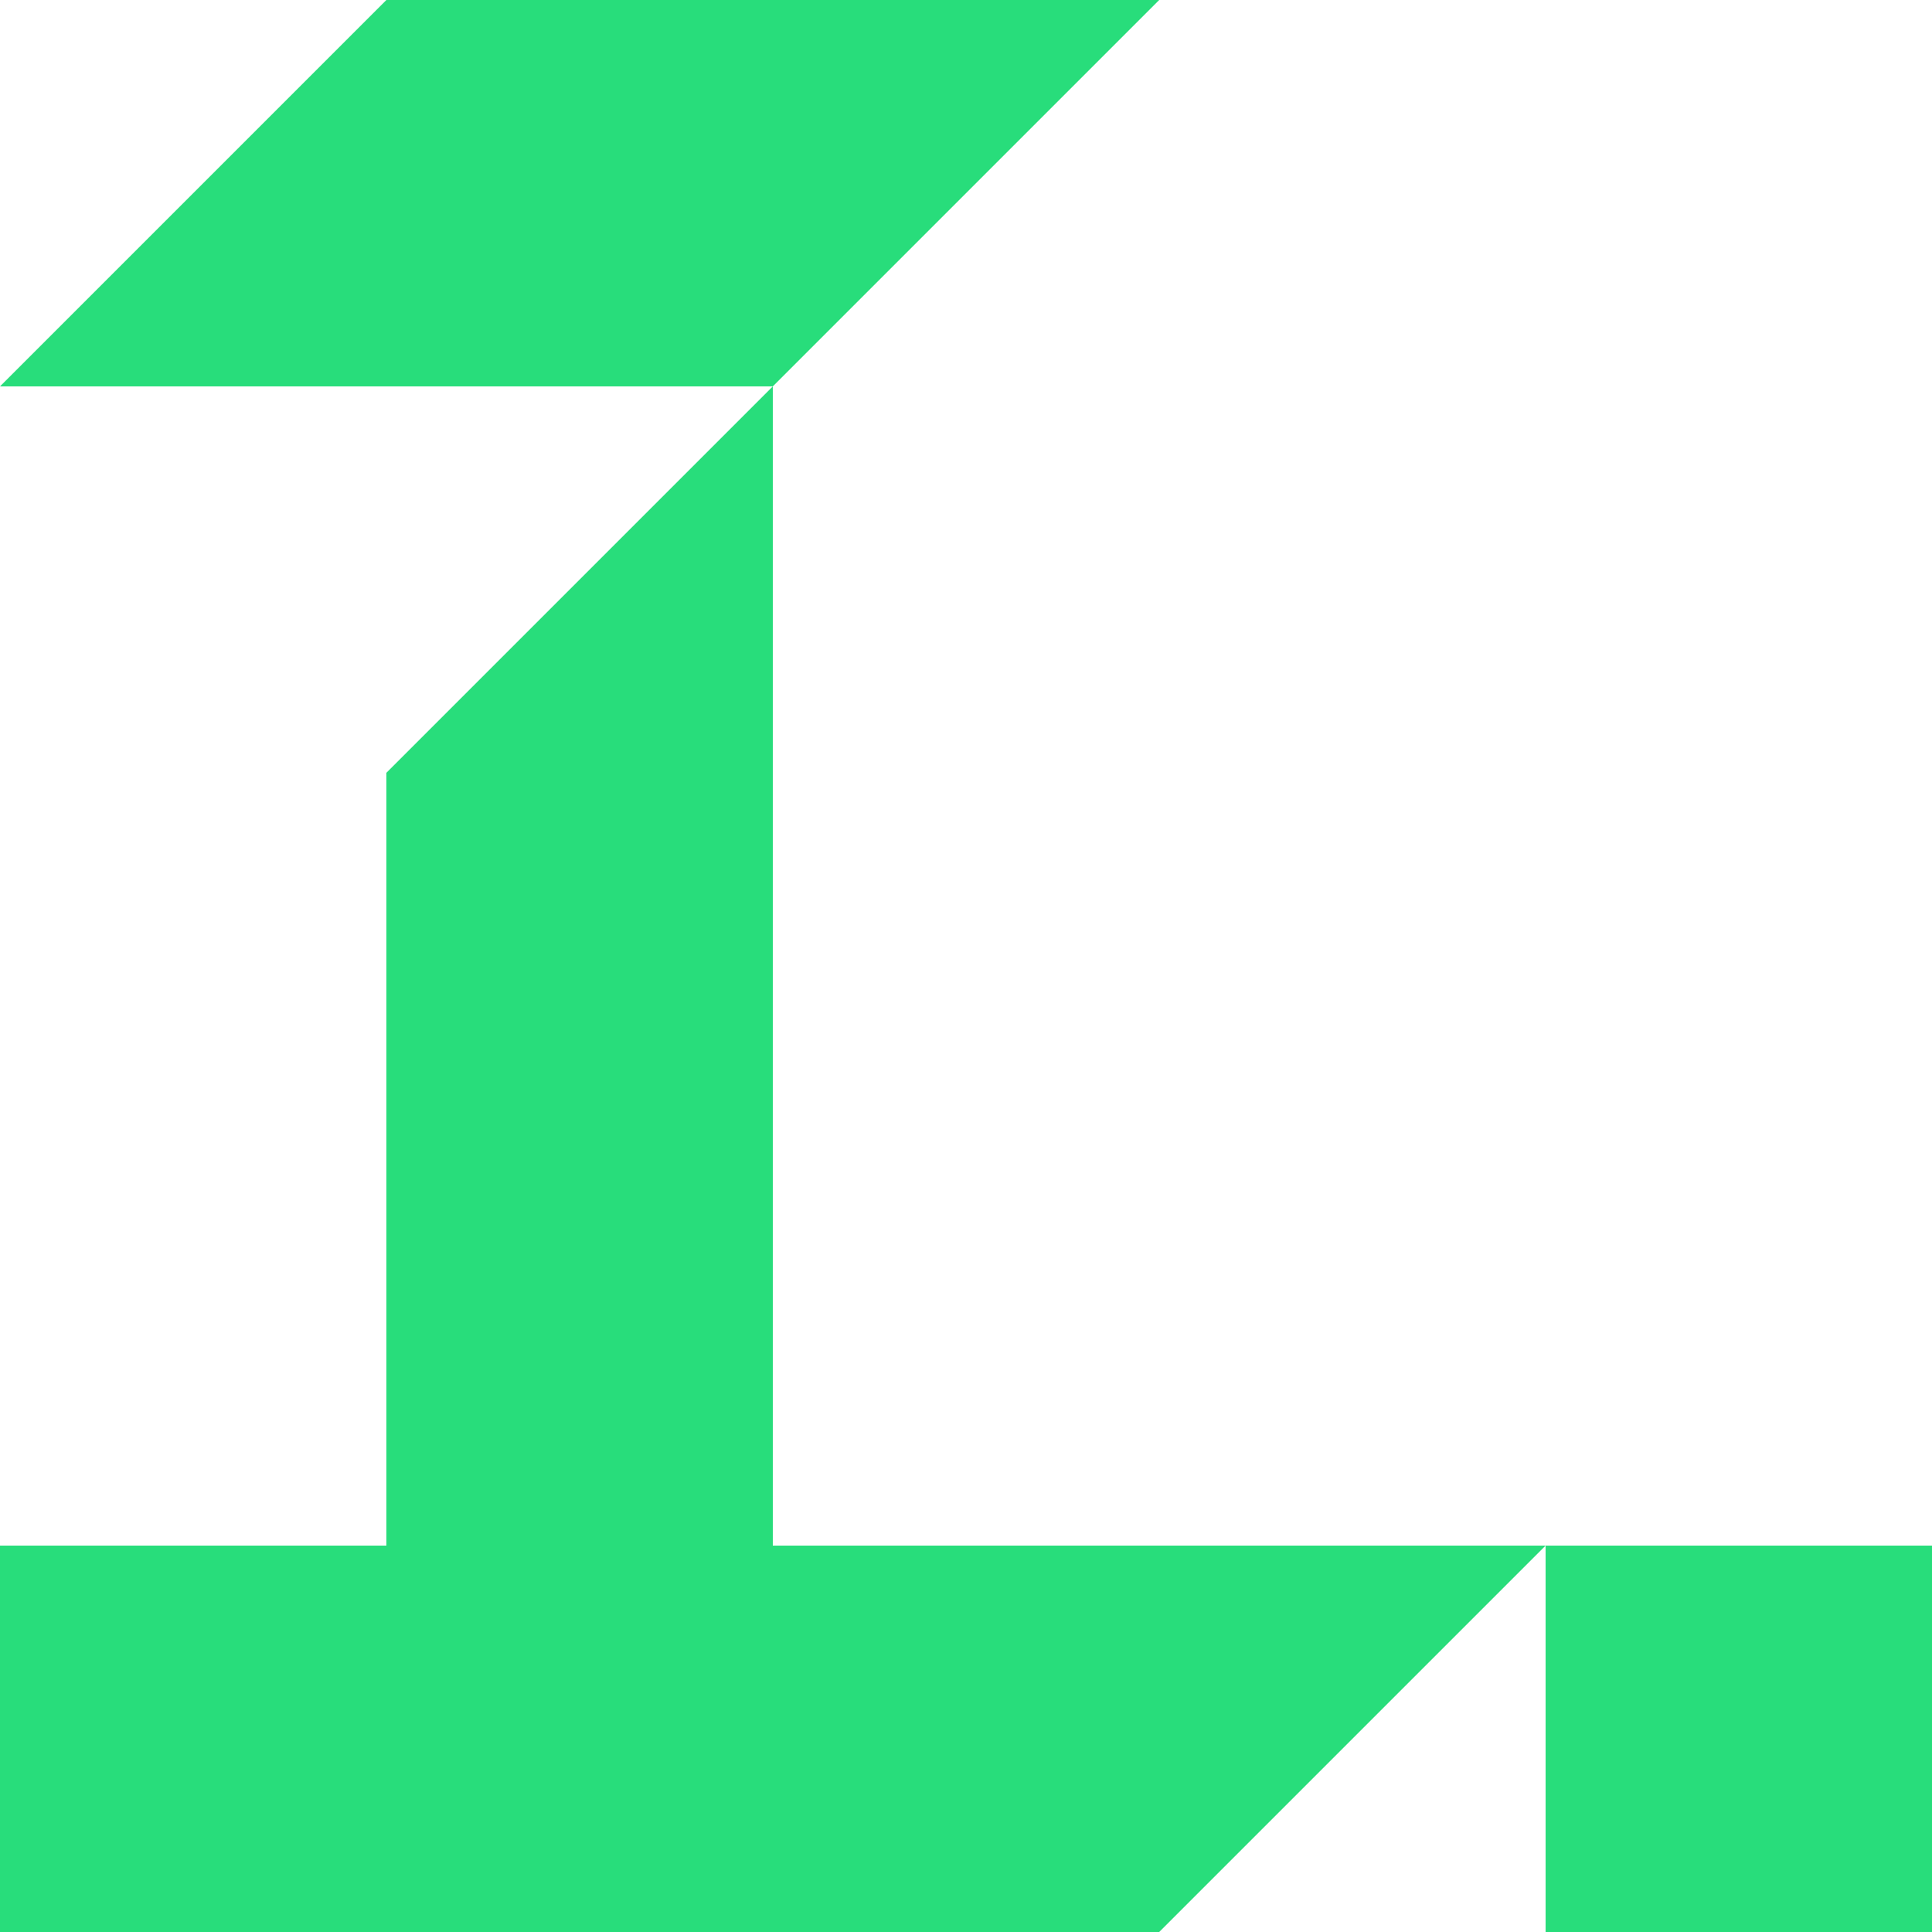
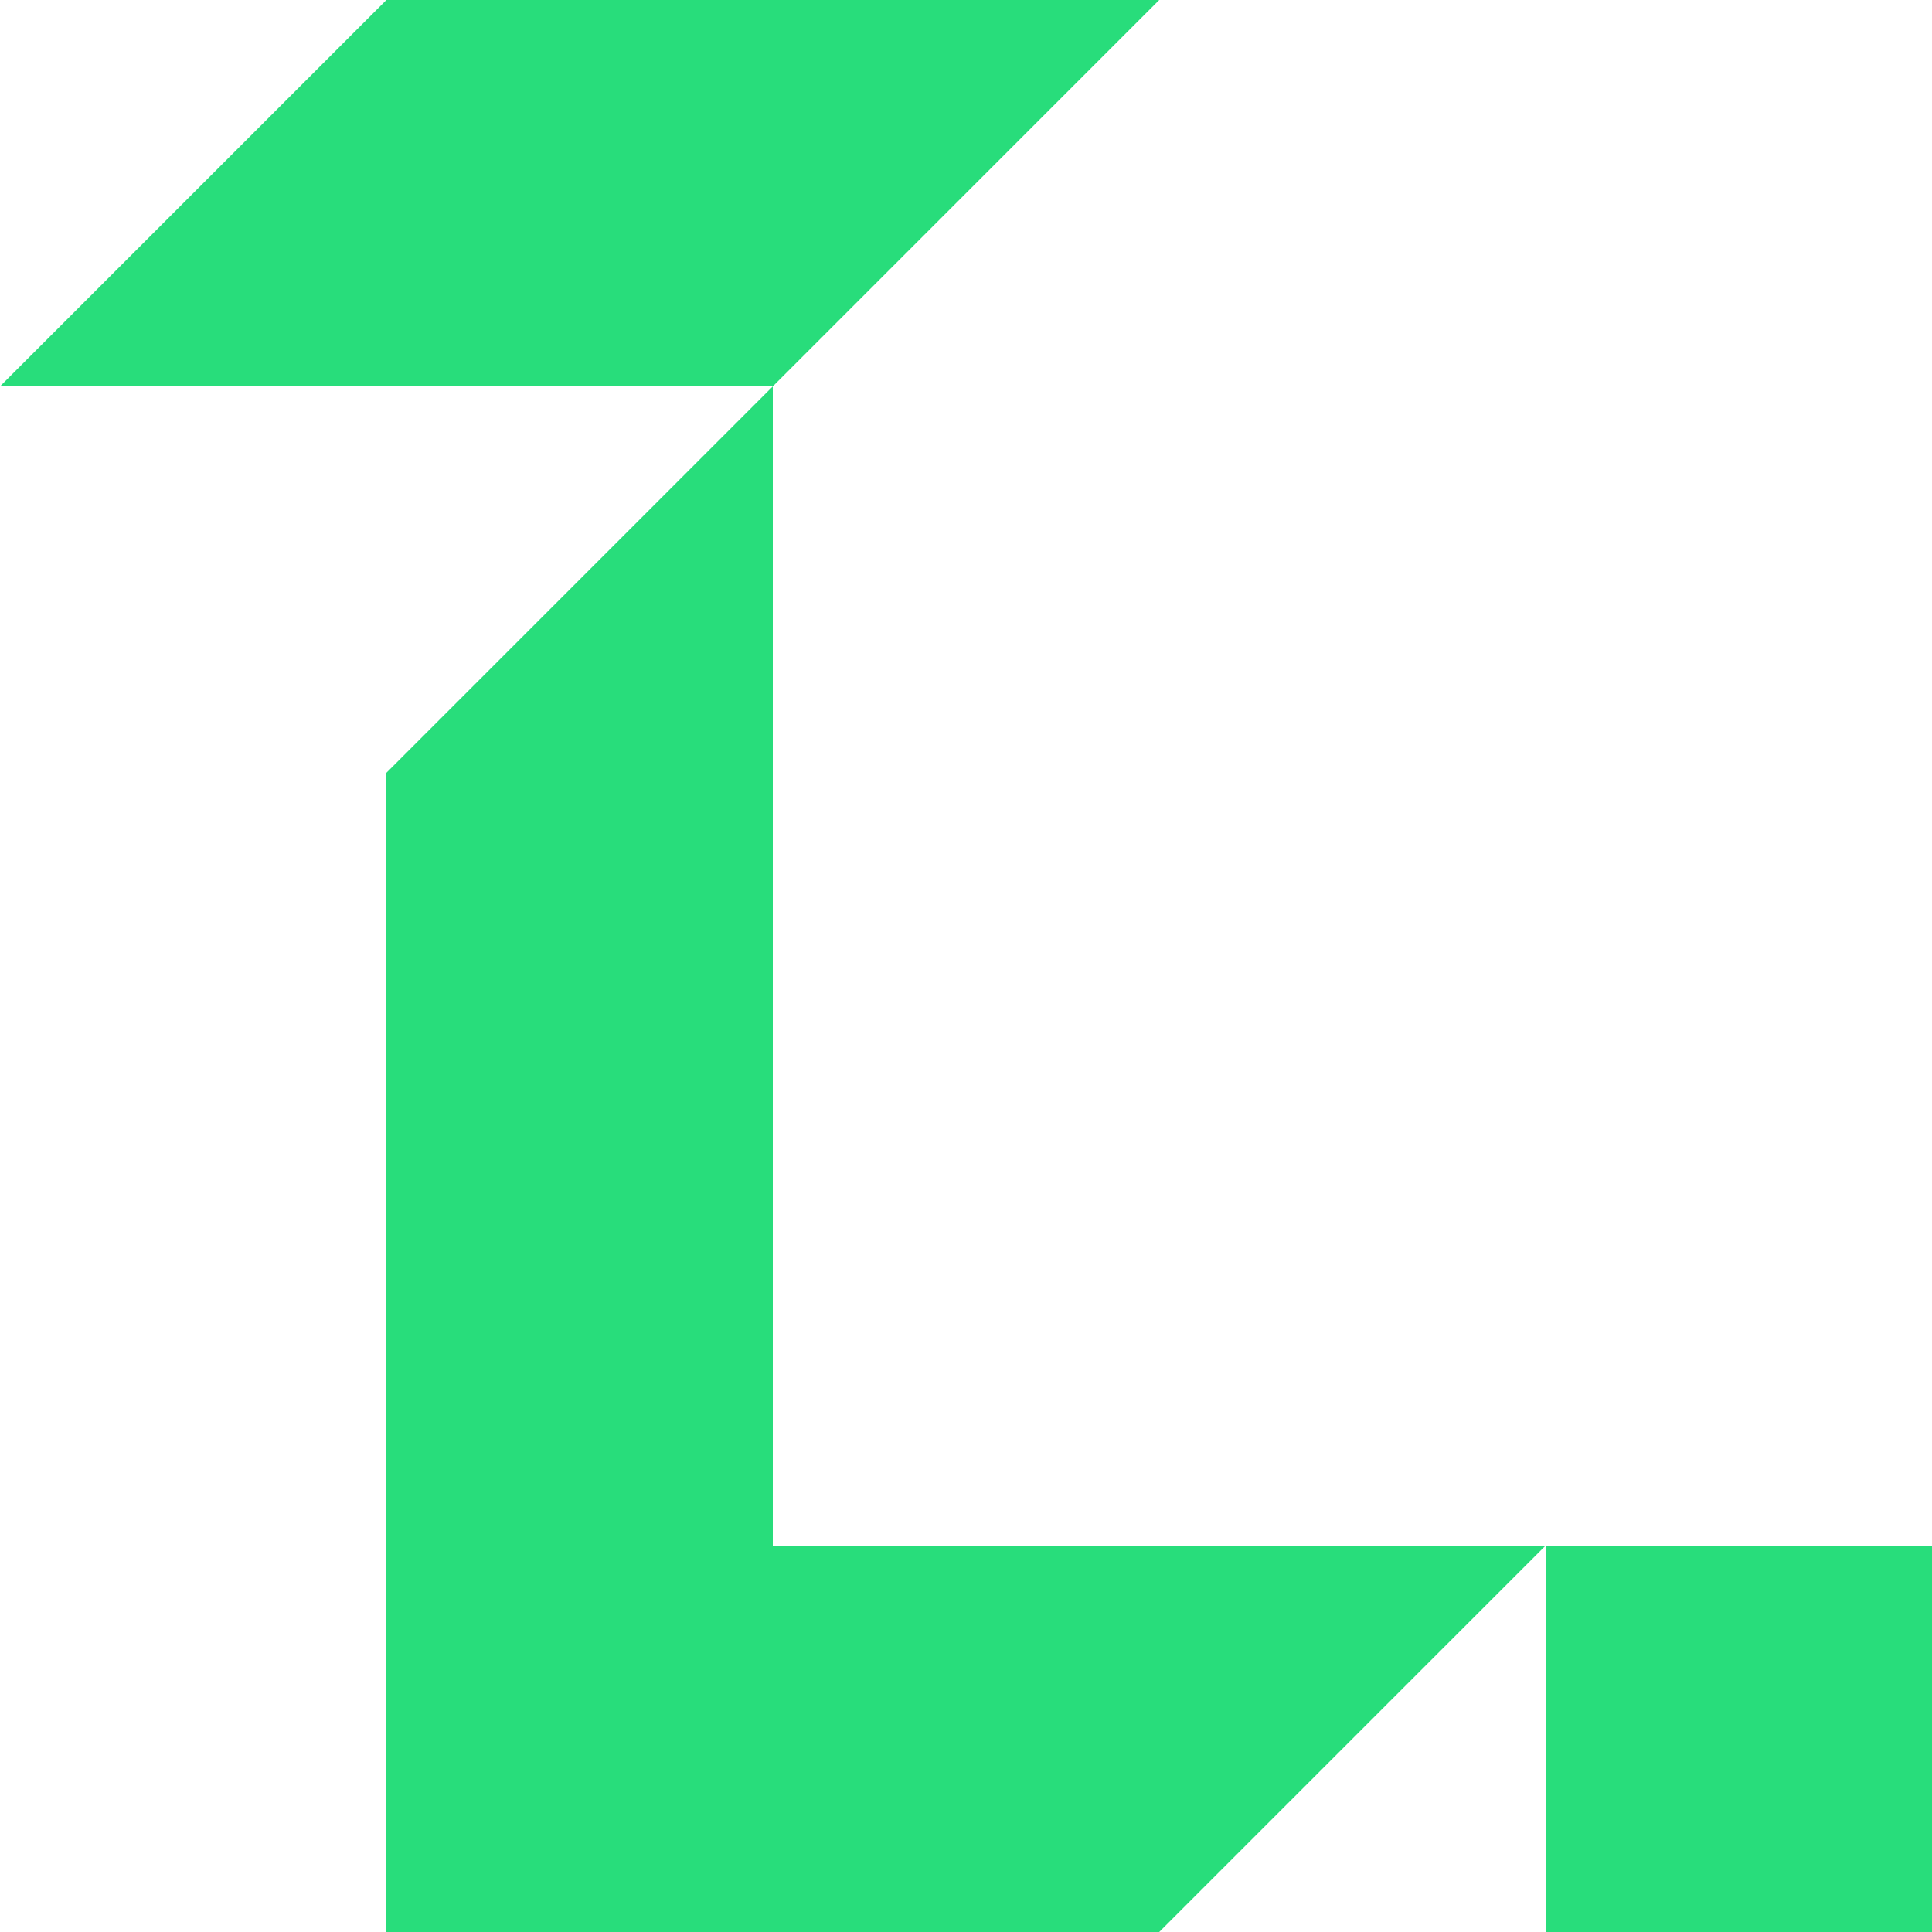
<svg xmlns="http://www.w3.org/2000/svg" width="250" height="250" viewBox="0 0 250 250" fill="none">
-   <path d="M0 50H100L50 100V200H0V250H150L200 200V250H250V200H200H100V50L150 0H50L0 50Z" fill="#28DD7B" />
+   <path d="M0 50H100L50 100V200V250H150L200 200V250H250V200H200H100V50L150 0H50L0 50Z" fill="#28DD7B" />
</svg>